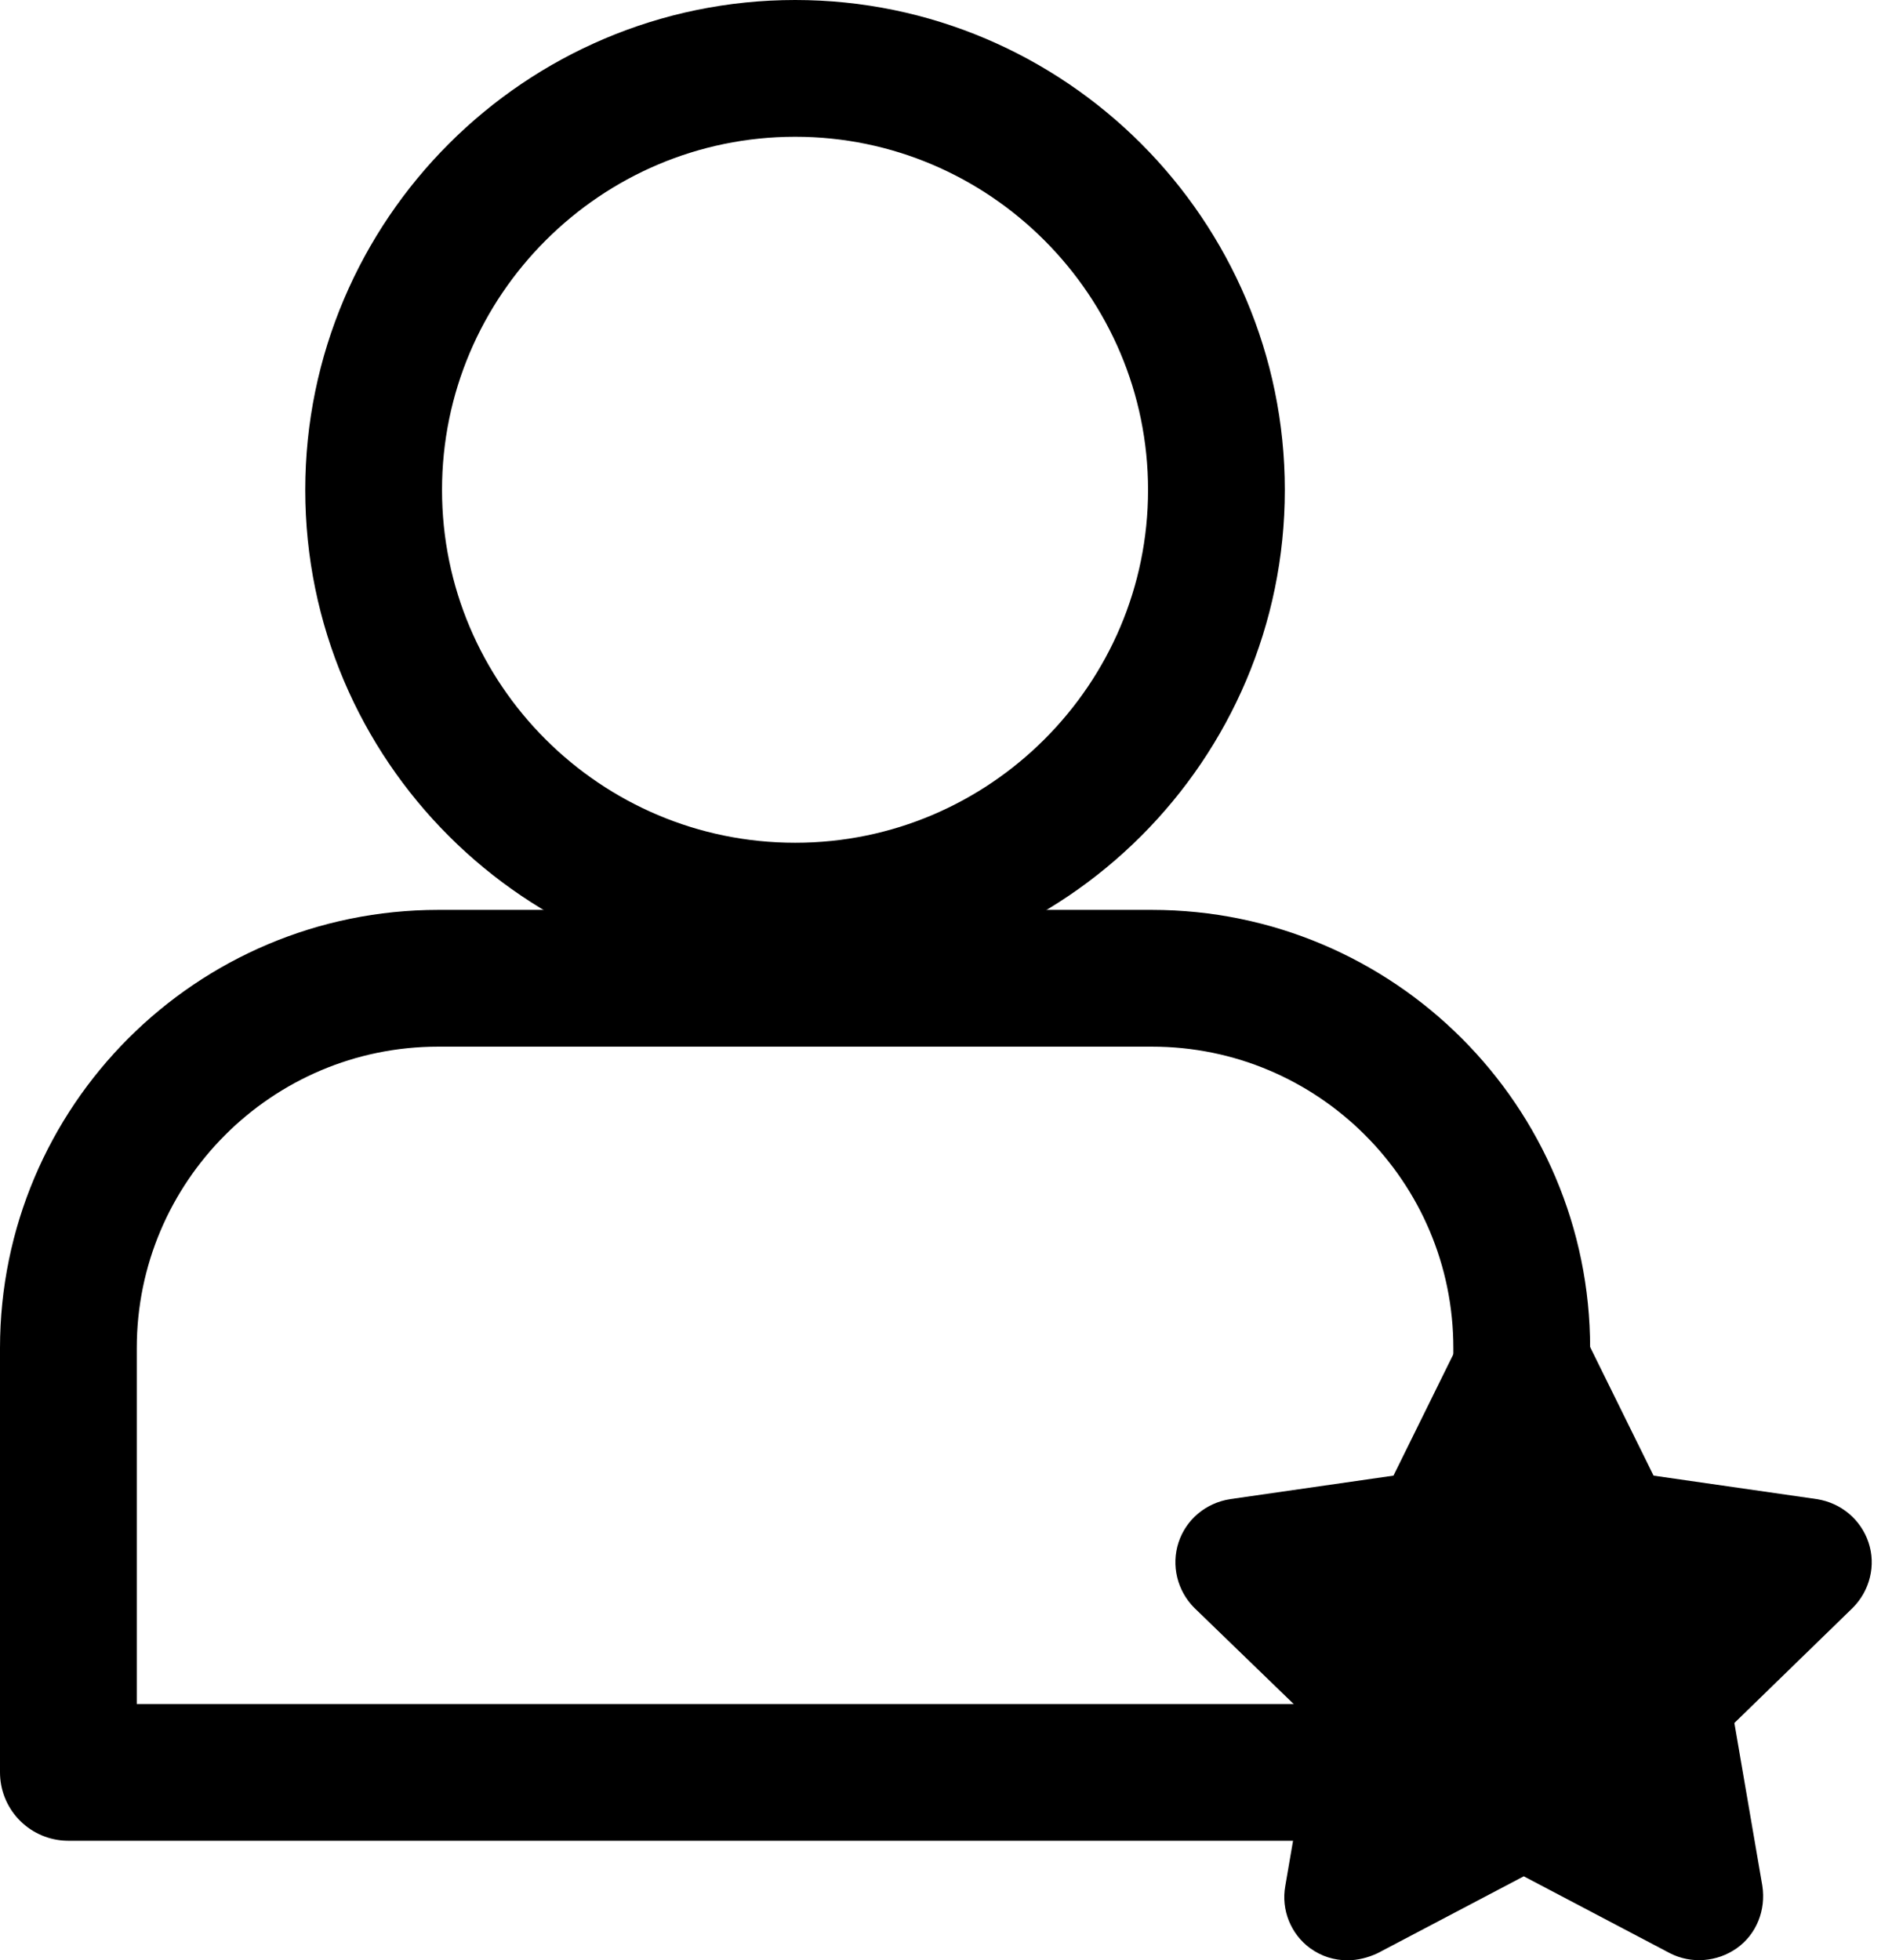
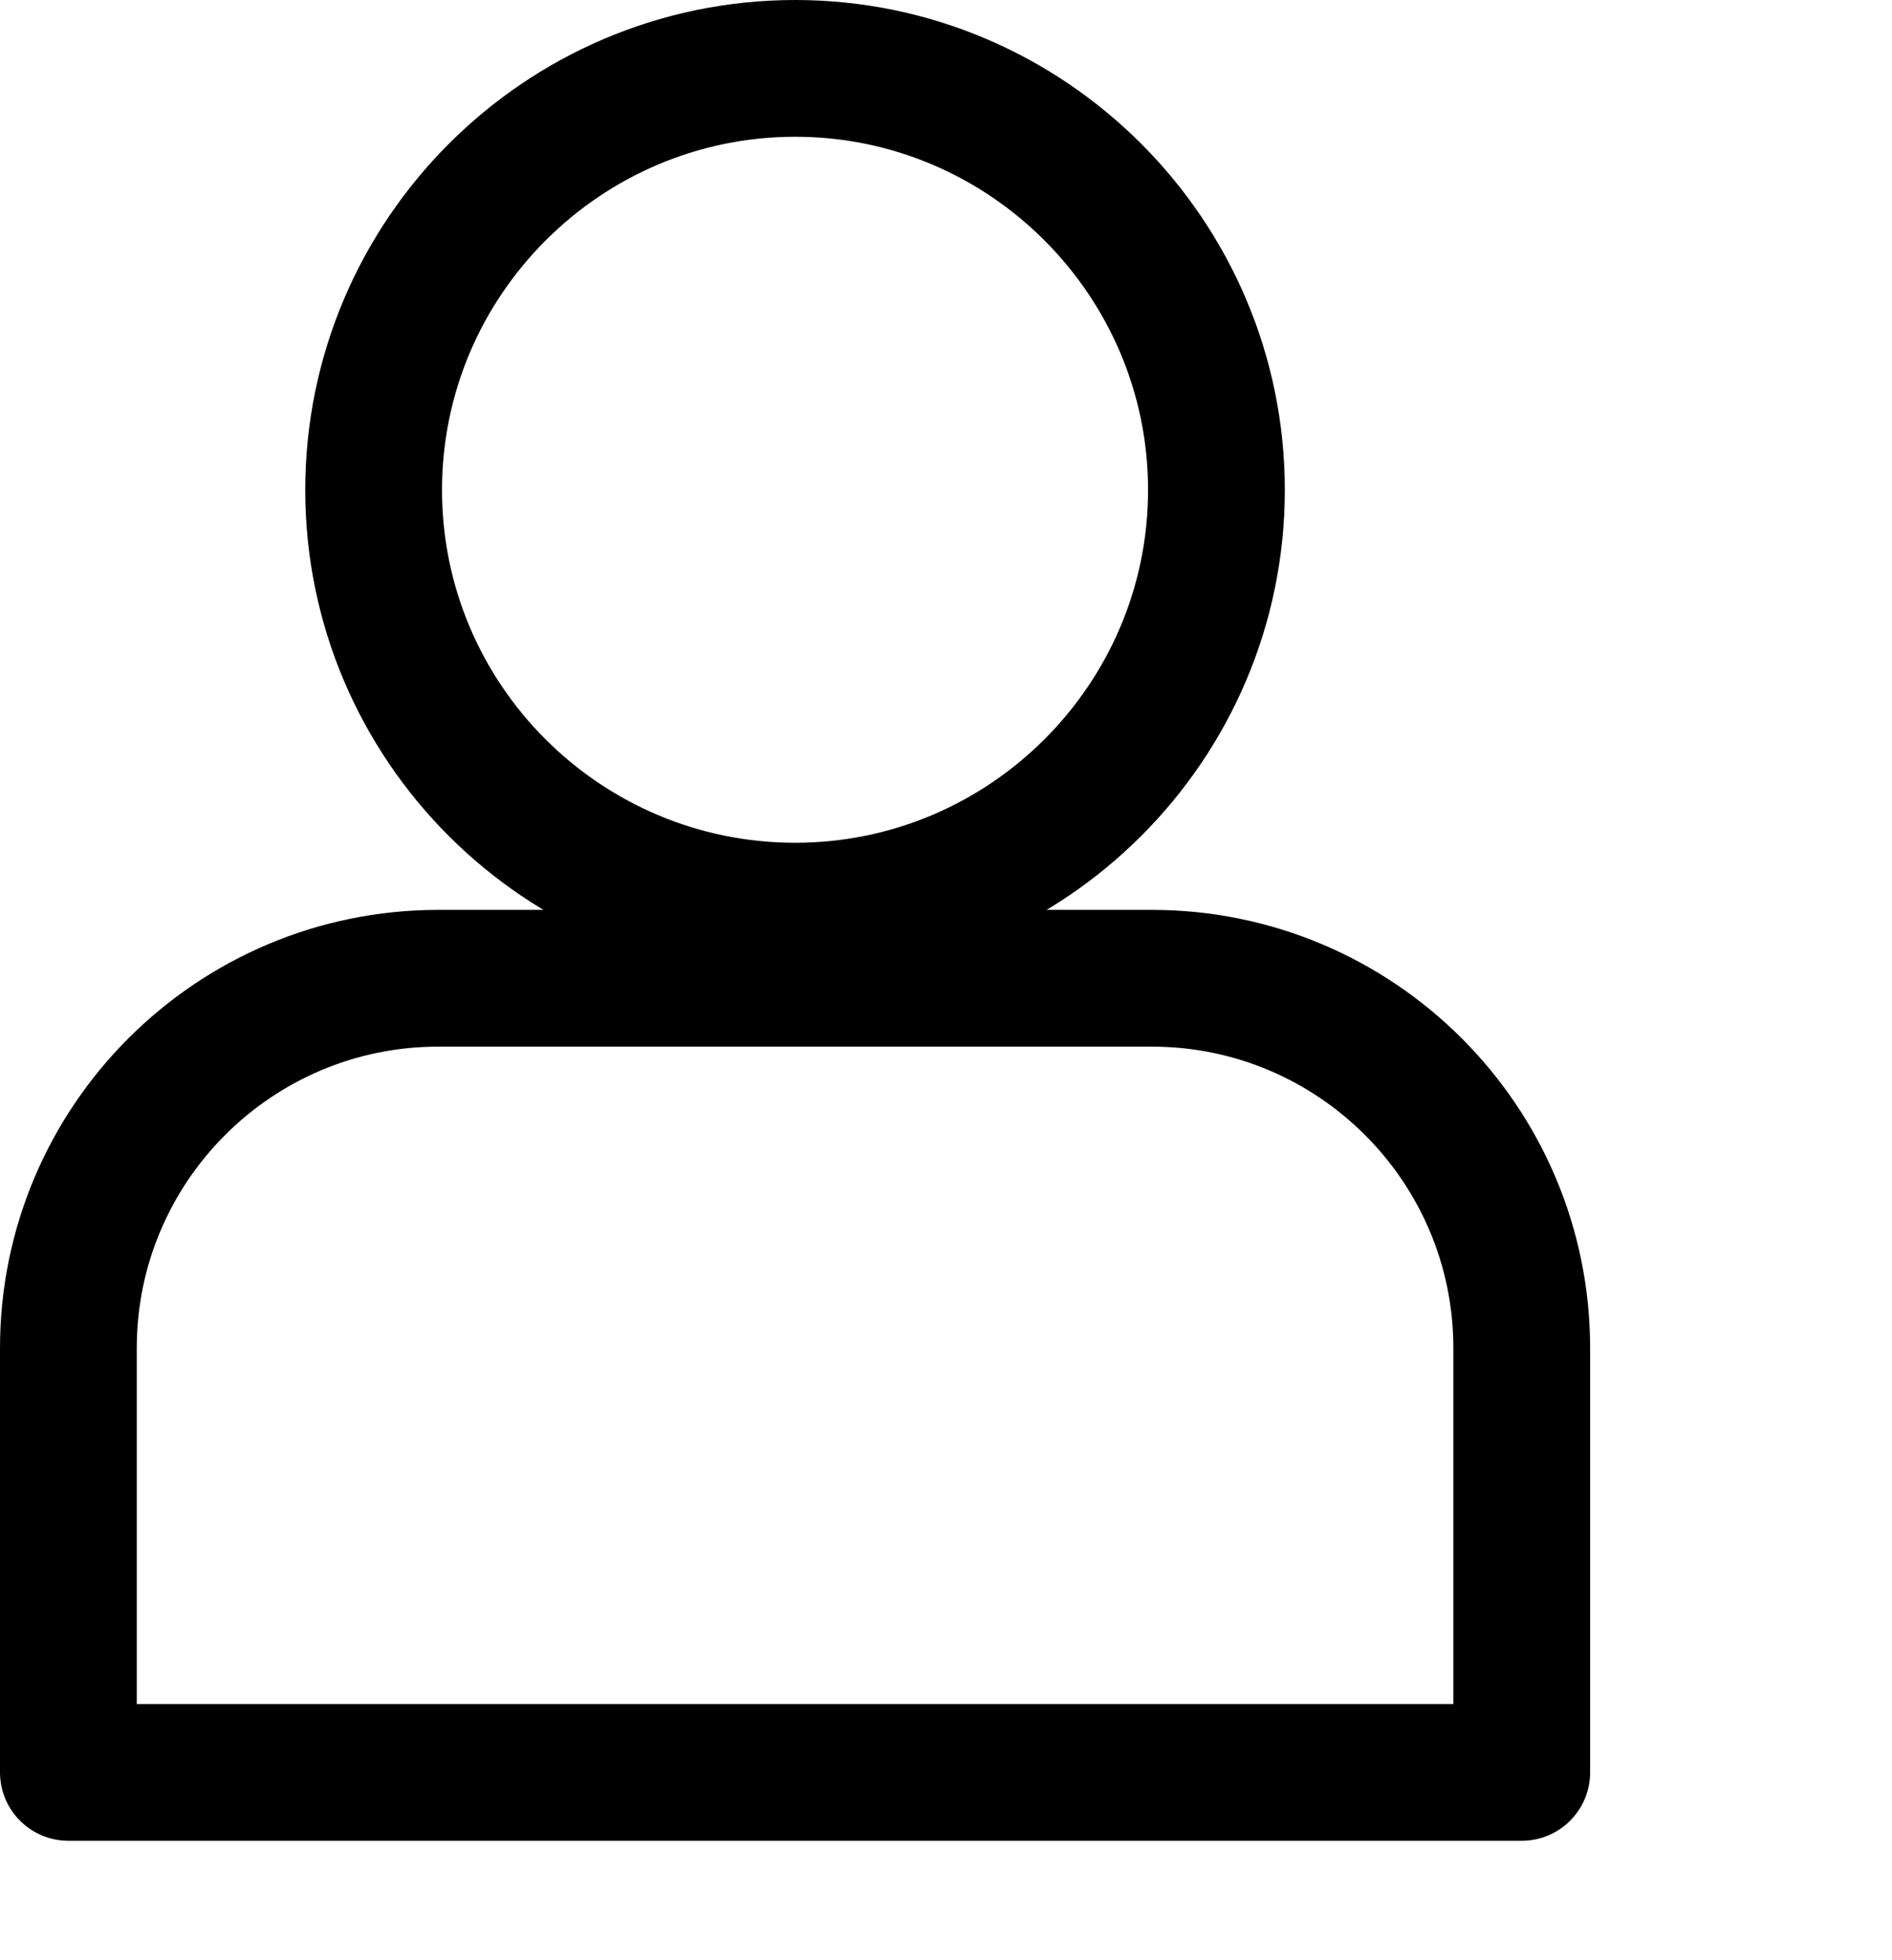
<svg xmlns="http://www.w3.org/2000/svg" width="83" height="86" viewBox="0 0 83 86" fill="none">
  <path d="M19.226 42.918H50.531C59.483 42.918 66.757 50.187 66.757 59.143V77.757H3V59.143C3 50.192 10.269 42.918 19.226 42.918Z" stroke="#003593" style="stroke:#003593;stroke:color(display-p3 0 0.208 0.577);stroke-opacity:1;" stroke-width="6" stroke-linecap="round" stroke-linejoin="round" />
  <path d="M34.885 39.973C45.069 39.973 53.364 31.678 53.364 21.494C53.364 11.311 45.069 3 34.885 3C24.702 3 16.391 11.295 16.391 21.494C16.391 31.694 24.685 39.973 34.885 39.973Z" stroke="#003593" style="stroke:#003593;stroke:color(display-p3 0 0.208 0.577);stroke-opacity:1;" stroke-width="6" stroke-linecap="round" stroke-linejoin="round" />
-   <path d="M79.711 65.77L72.54 64.738L69.332 58.235C68.887 57.285 67.91 56.672 66.851 56.672C65.793 56.672 64.816 57.285 64.338 58.235L61.13 64.738L53.959 65.77C52.9 65.938 52.032 66.66 51.701 67.67C51.37 68.679 51.646 69.792 52.395 70.541L57.612 75.59L56.385 82.734C56.19 83.792 56.635 84.856 57.471 85.469C57.976 85.833 58.53 86.001 59.116 86.001C59.561 86.001 60.012 85.887 60.43 85.692L66.846 82.316L73.262 85.692C74.185 86.164 75.325 86.083 76.194 85.469C77.057 84.856 77.475 83.797 77.312 82.734L76.085 75.59L81.275 70.541C82.029 69.787 82.306 68.674 81.97 67.67C81.633 66.665 80.77 65.938 79.711 65.77Z" fill="#6EDEEA" style="fill:#6EDEEA;fill:color(display-p3 0.431 0.871 0.918);fill-opacity:1;" />
</svg>